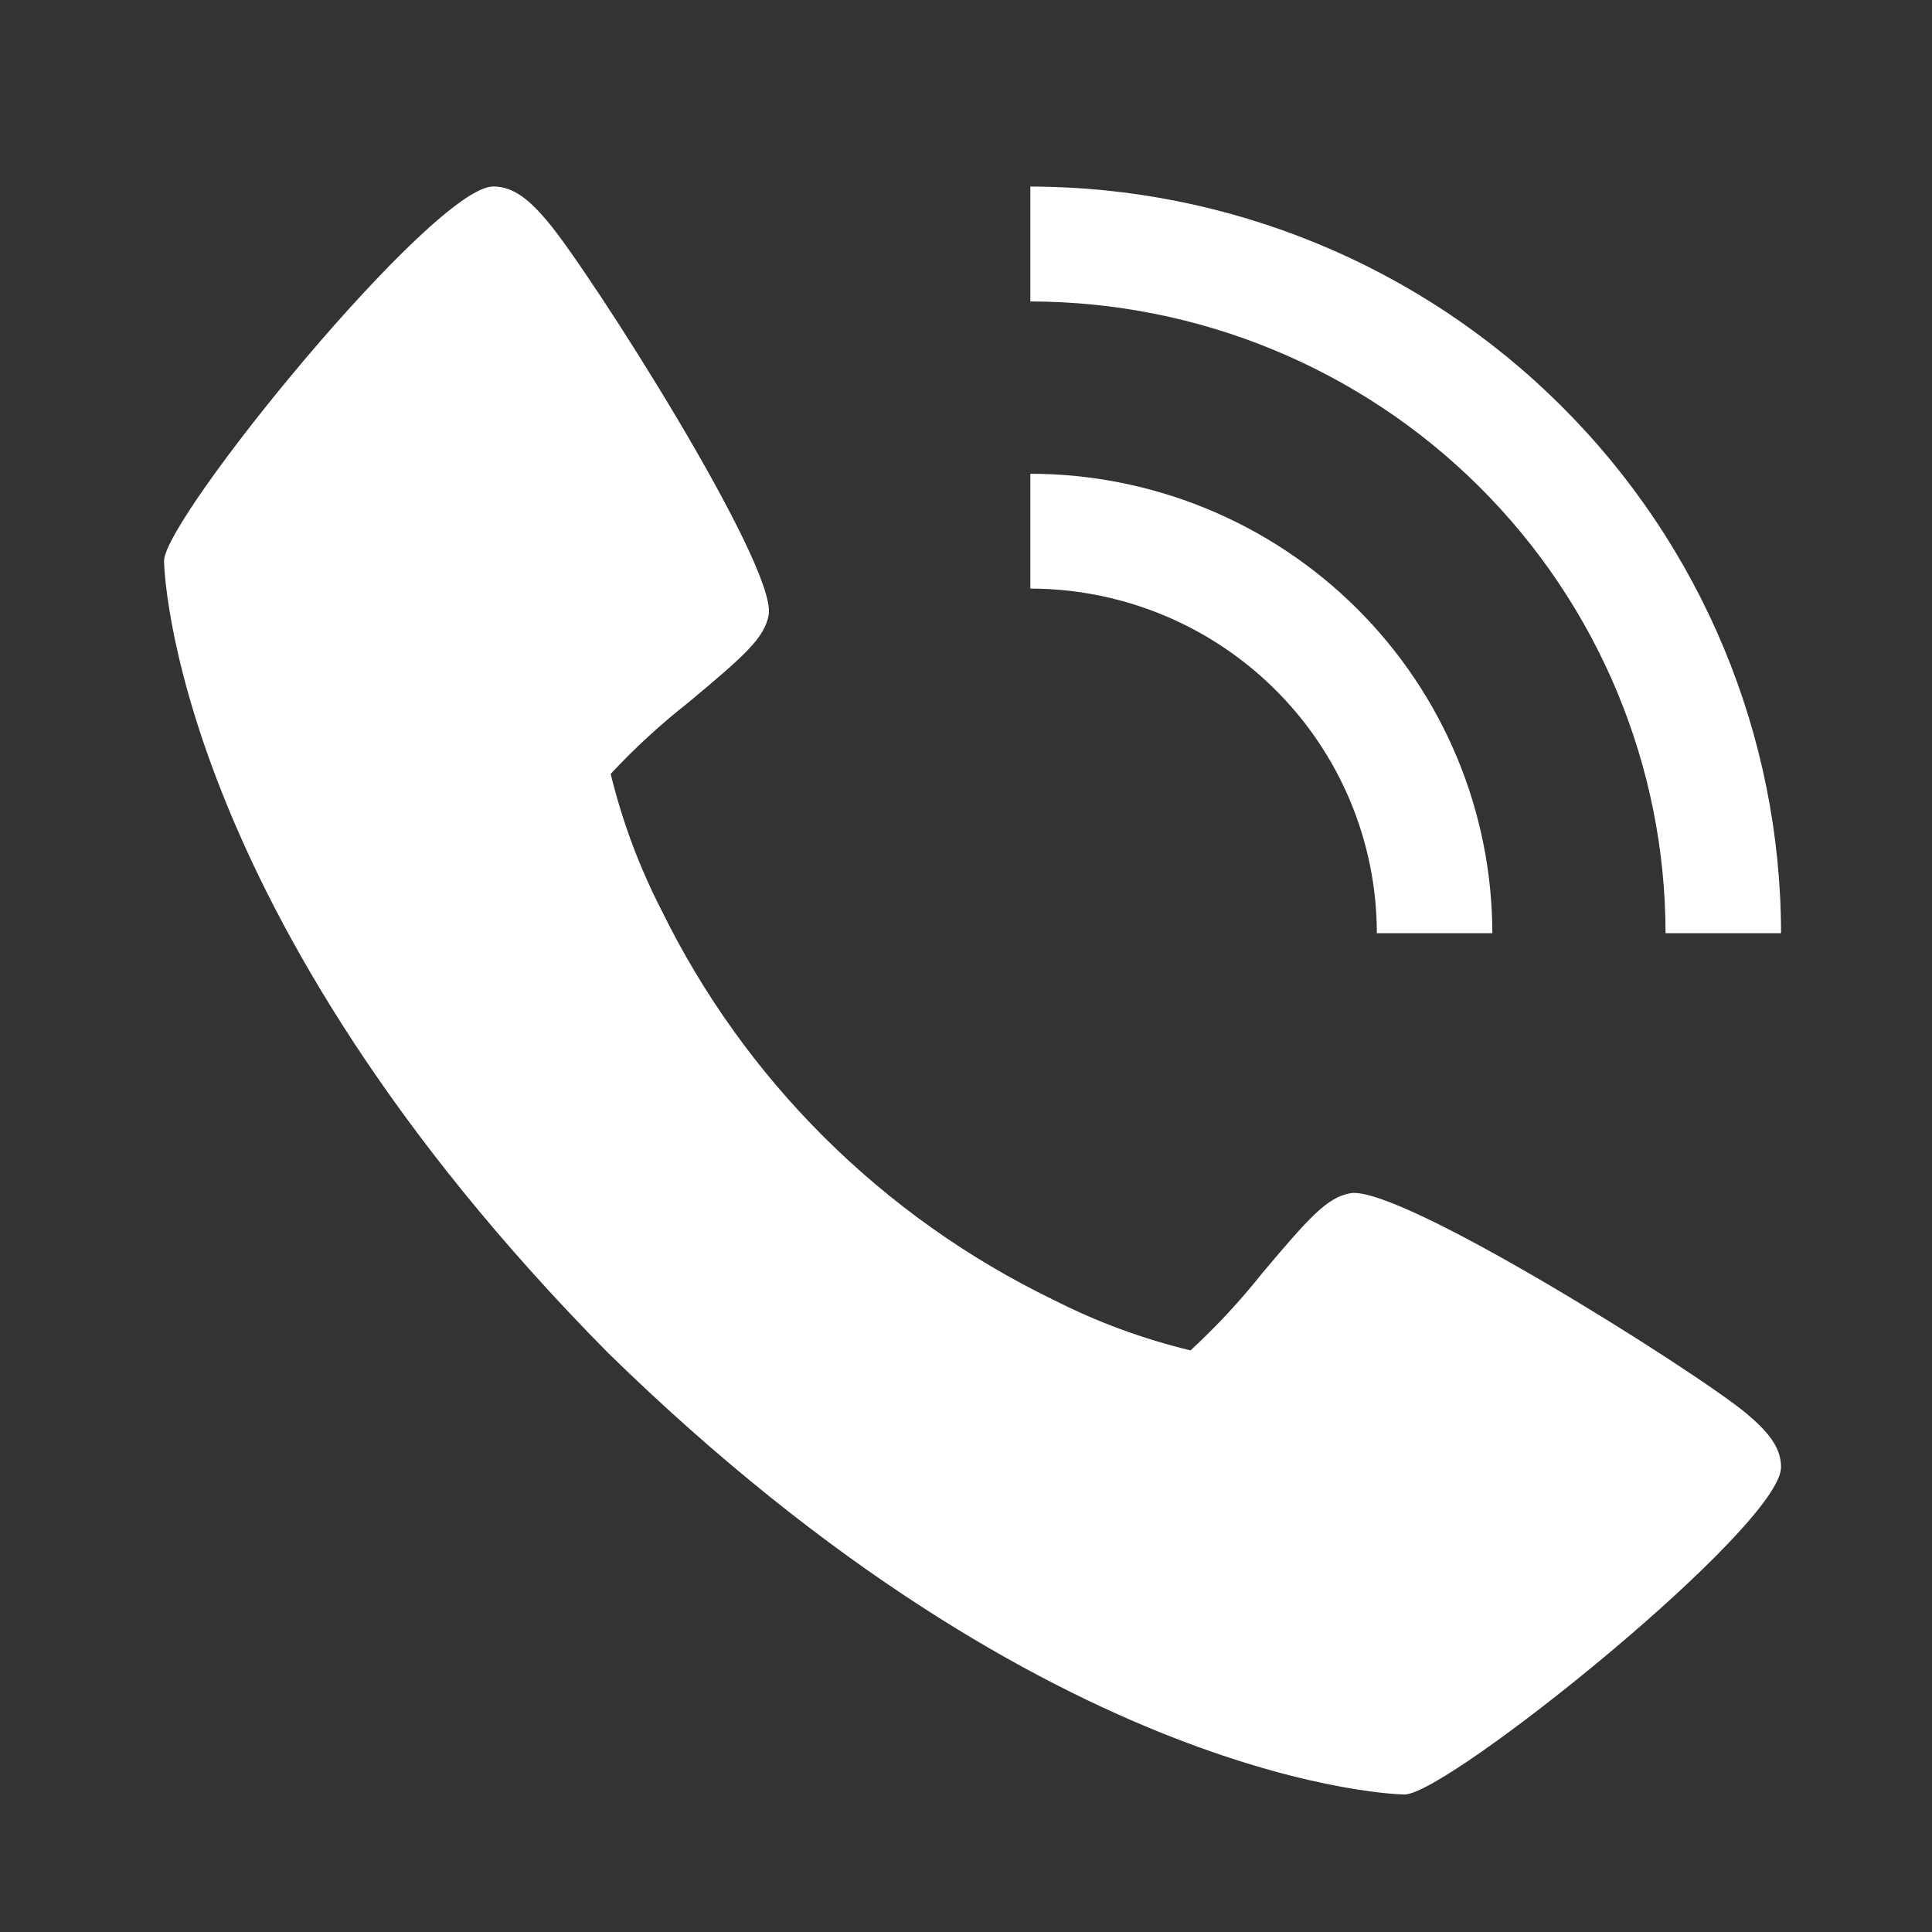
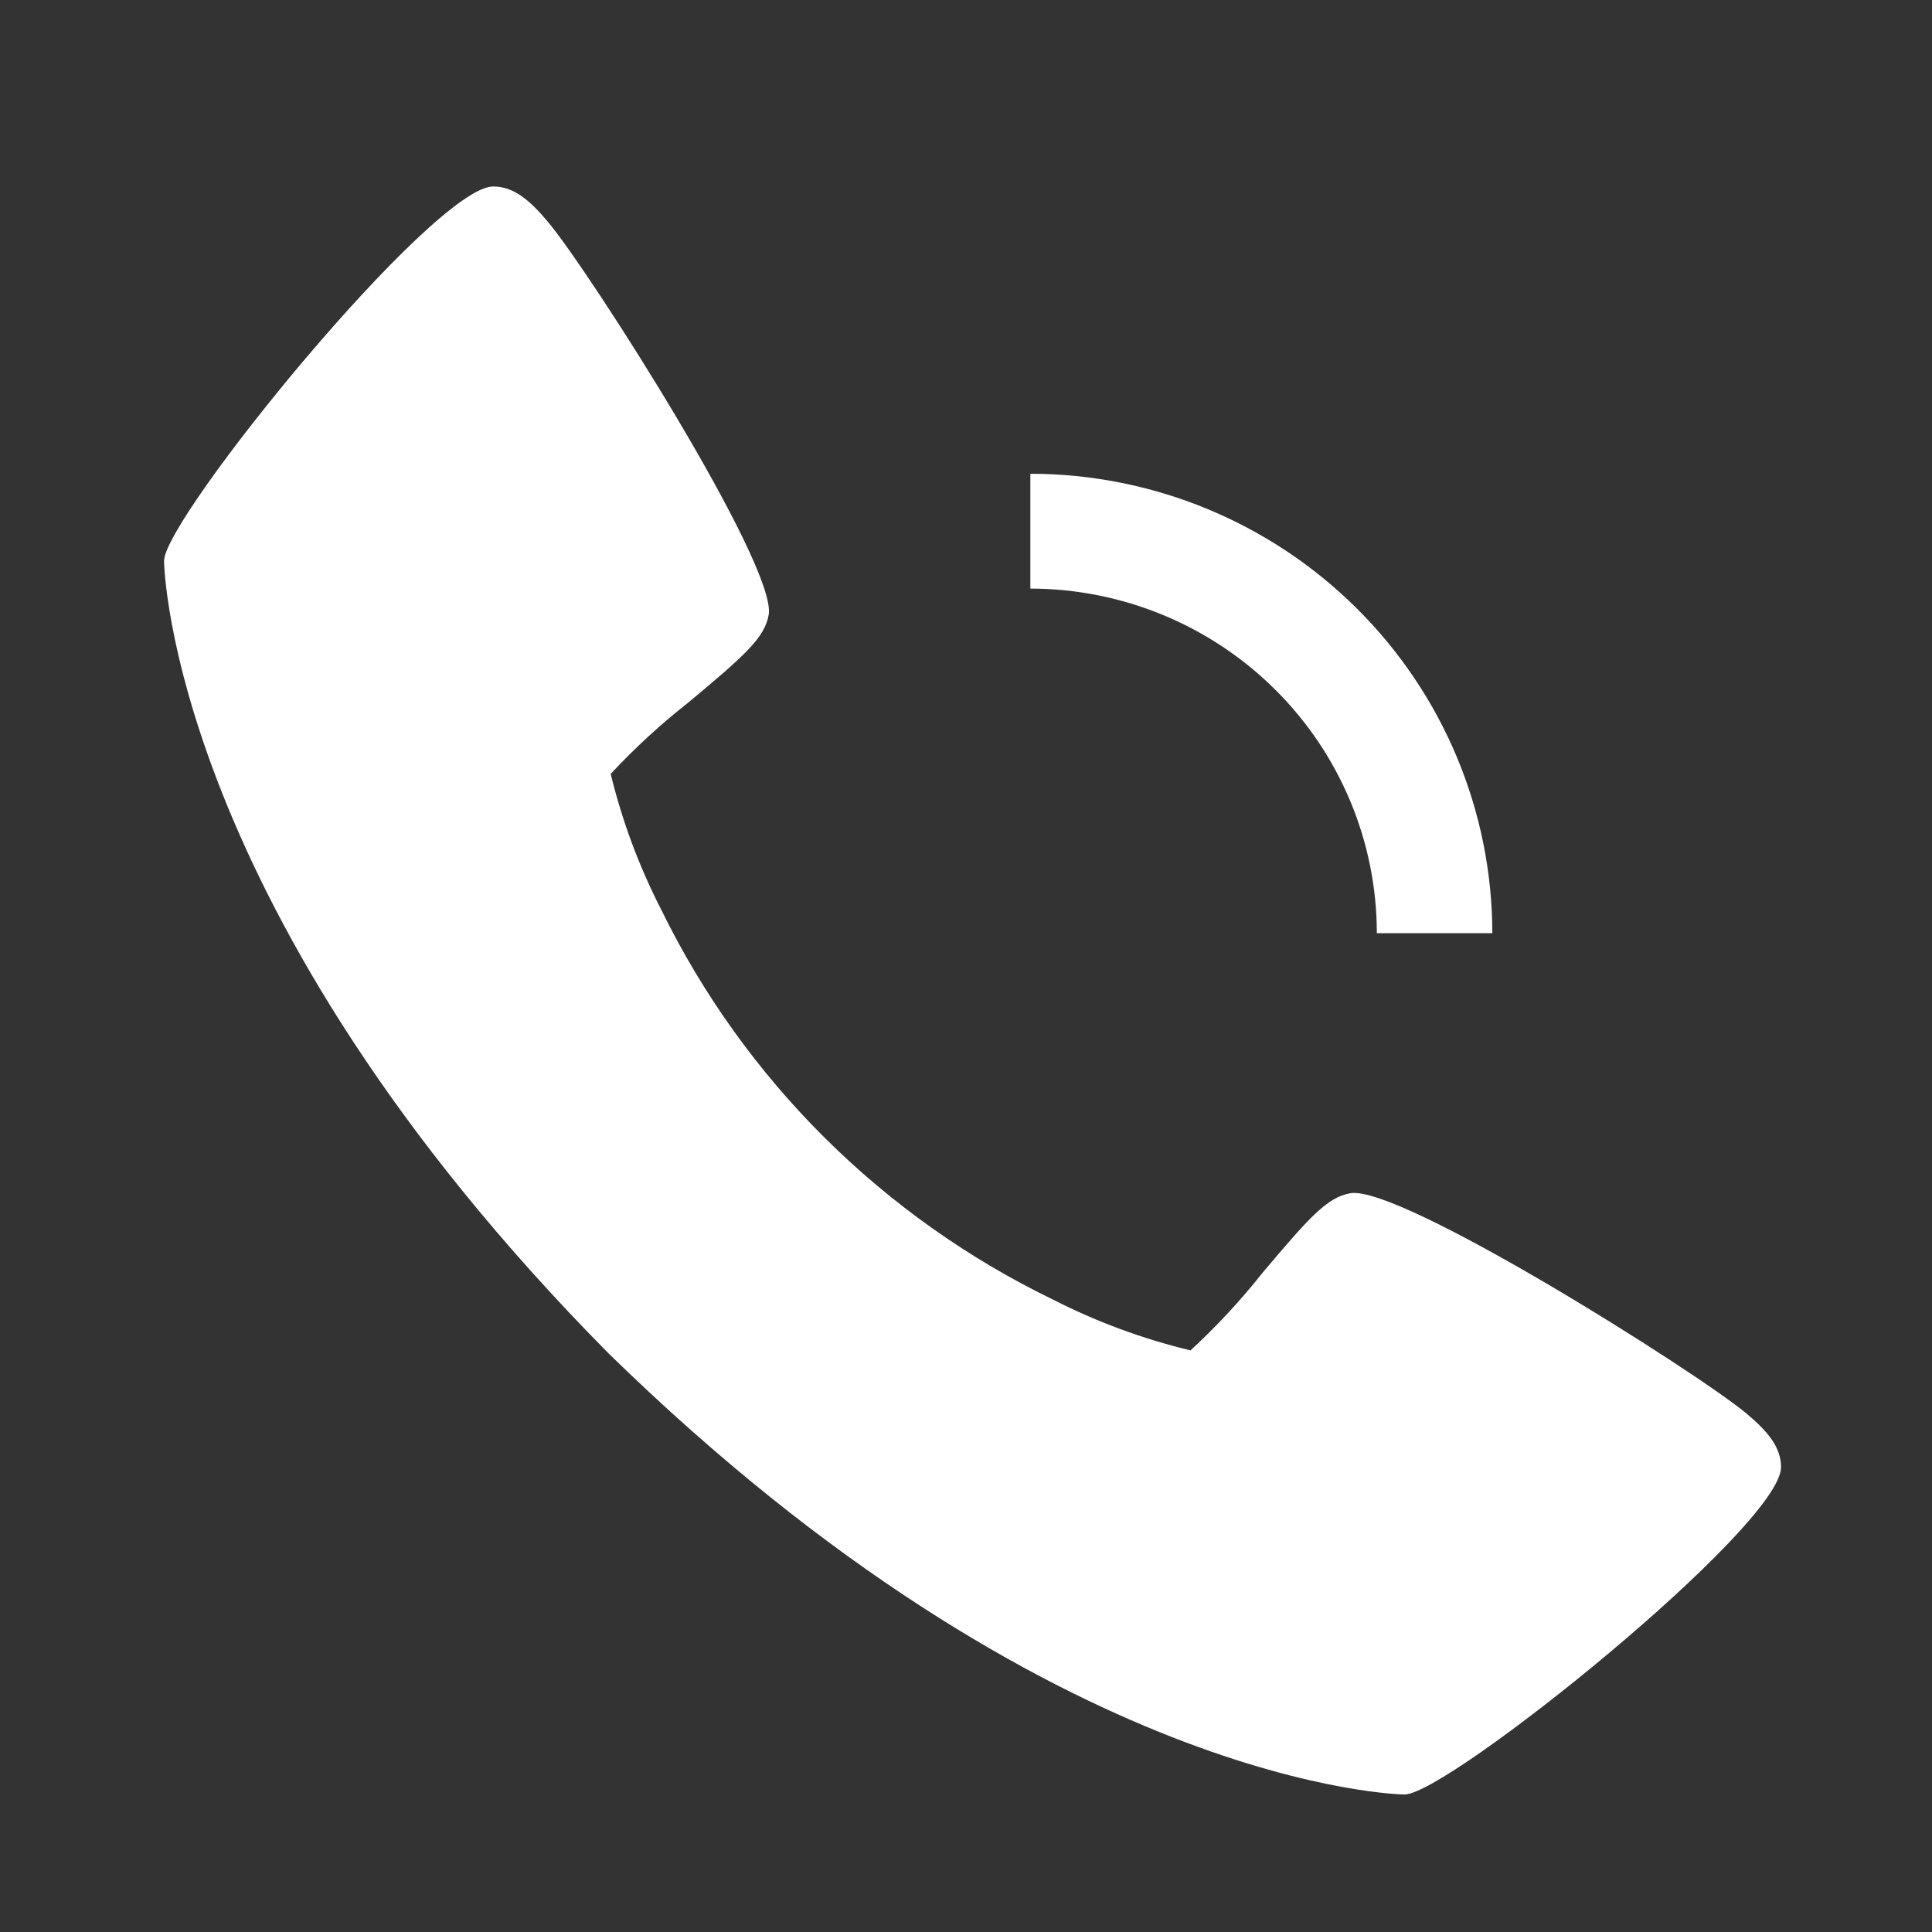
<svg xmlns="http://www.w3.org/2000/svg" width="23" height="23" viewBox="0 0 23 23" fill="none">
  <rect x="0" y="0" width="23" height="23" fill="#333333" stroke="none" />
  <path d="M6.518 2.635C7.022 3.232 9.254 6.737 9.151 7.32C9.102 7.593 8.868 7.802 8.196 8.362C7.866 8.621 7.556 8.906 7.27 9.213C7.407 9.776 7.61 10.32 7.875 10.836C8.865 12.857 10.508 14.49 12.541 15.474C13.059 15.738 13.607 15.94 14.173 16.076C14.482 15.791 14.768 15.483 15.028 15.155C15.591 14.487 15.8 14.254 16.076 14.205C16.664 14.103 20.186 16.325 20.787 16.824C21.036 17.033 21.203 17.223 21.203 17.466C21.203 18.172 17.235 21.363 16.721 21.363C16.679 21.363 12.547 21.295 7.239 16.106C2.022 10.828 1.953 6.719 1.953 6.678C1.953 6.166 5.162 2.22 5.872 2.22C6.117 2.22 6.308 2.386 6.518 2.635Z" fill="white" />
  <path d="M12.266 7.007L12.266 5.64C13.724 5.641 15.122 6.218 16.153 7.244C17.184 8.269 17.764 9.659 17.766 11.109L16.391 11.109C16.39 10.022 15.955 8.979 15.181 8.21C14.408 7.441 13.359 7.008 12.266 7.007Z" fill="white" />
-   <path d="M12.266 3.589L12.266 2.221C14.635 2.224 16.907 3.161 18.582 4.828C20.258 6.494 21.2 8.753 21.203 11.109L19.828 11.109C19.826 9.116 19.028 7.204 17.61 5.794C16.193 4.384 14.271 3.591 12.266 3.589Z" fill="white" />
</svg>